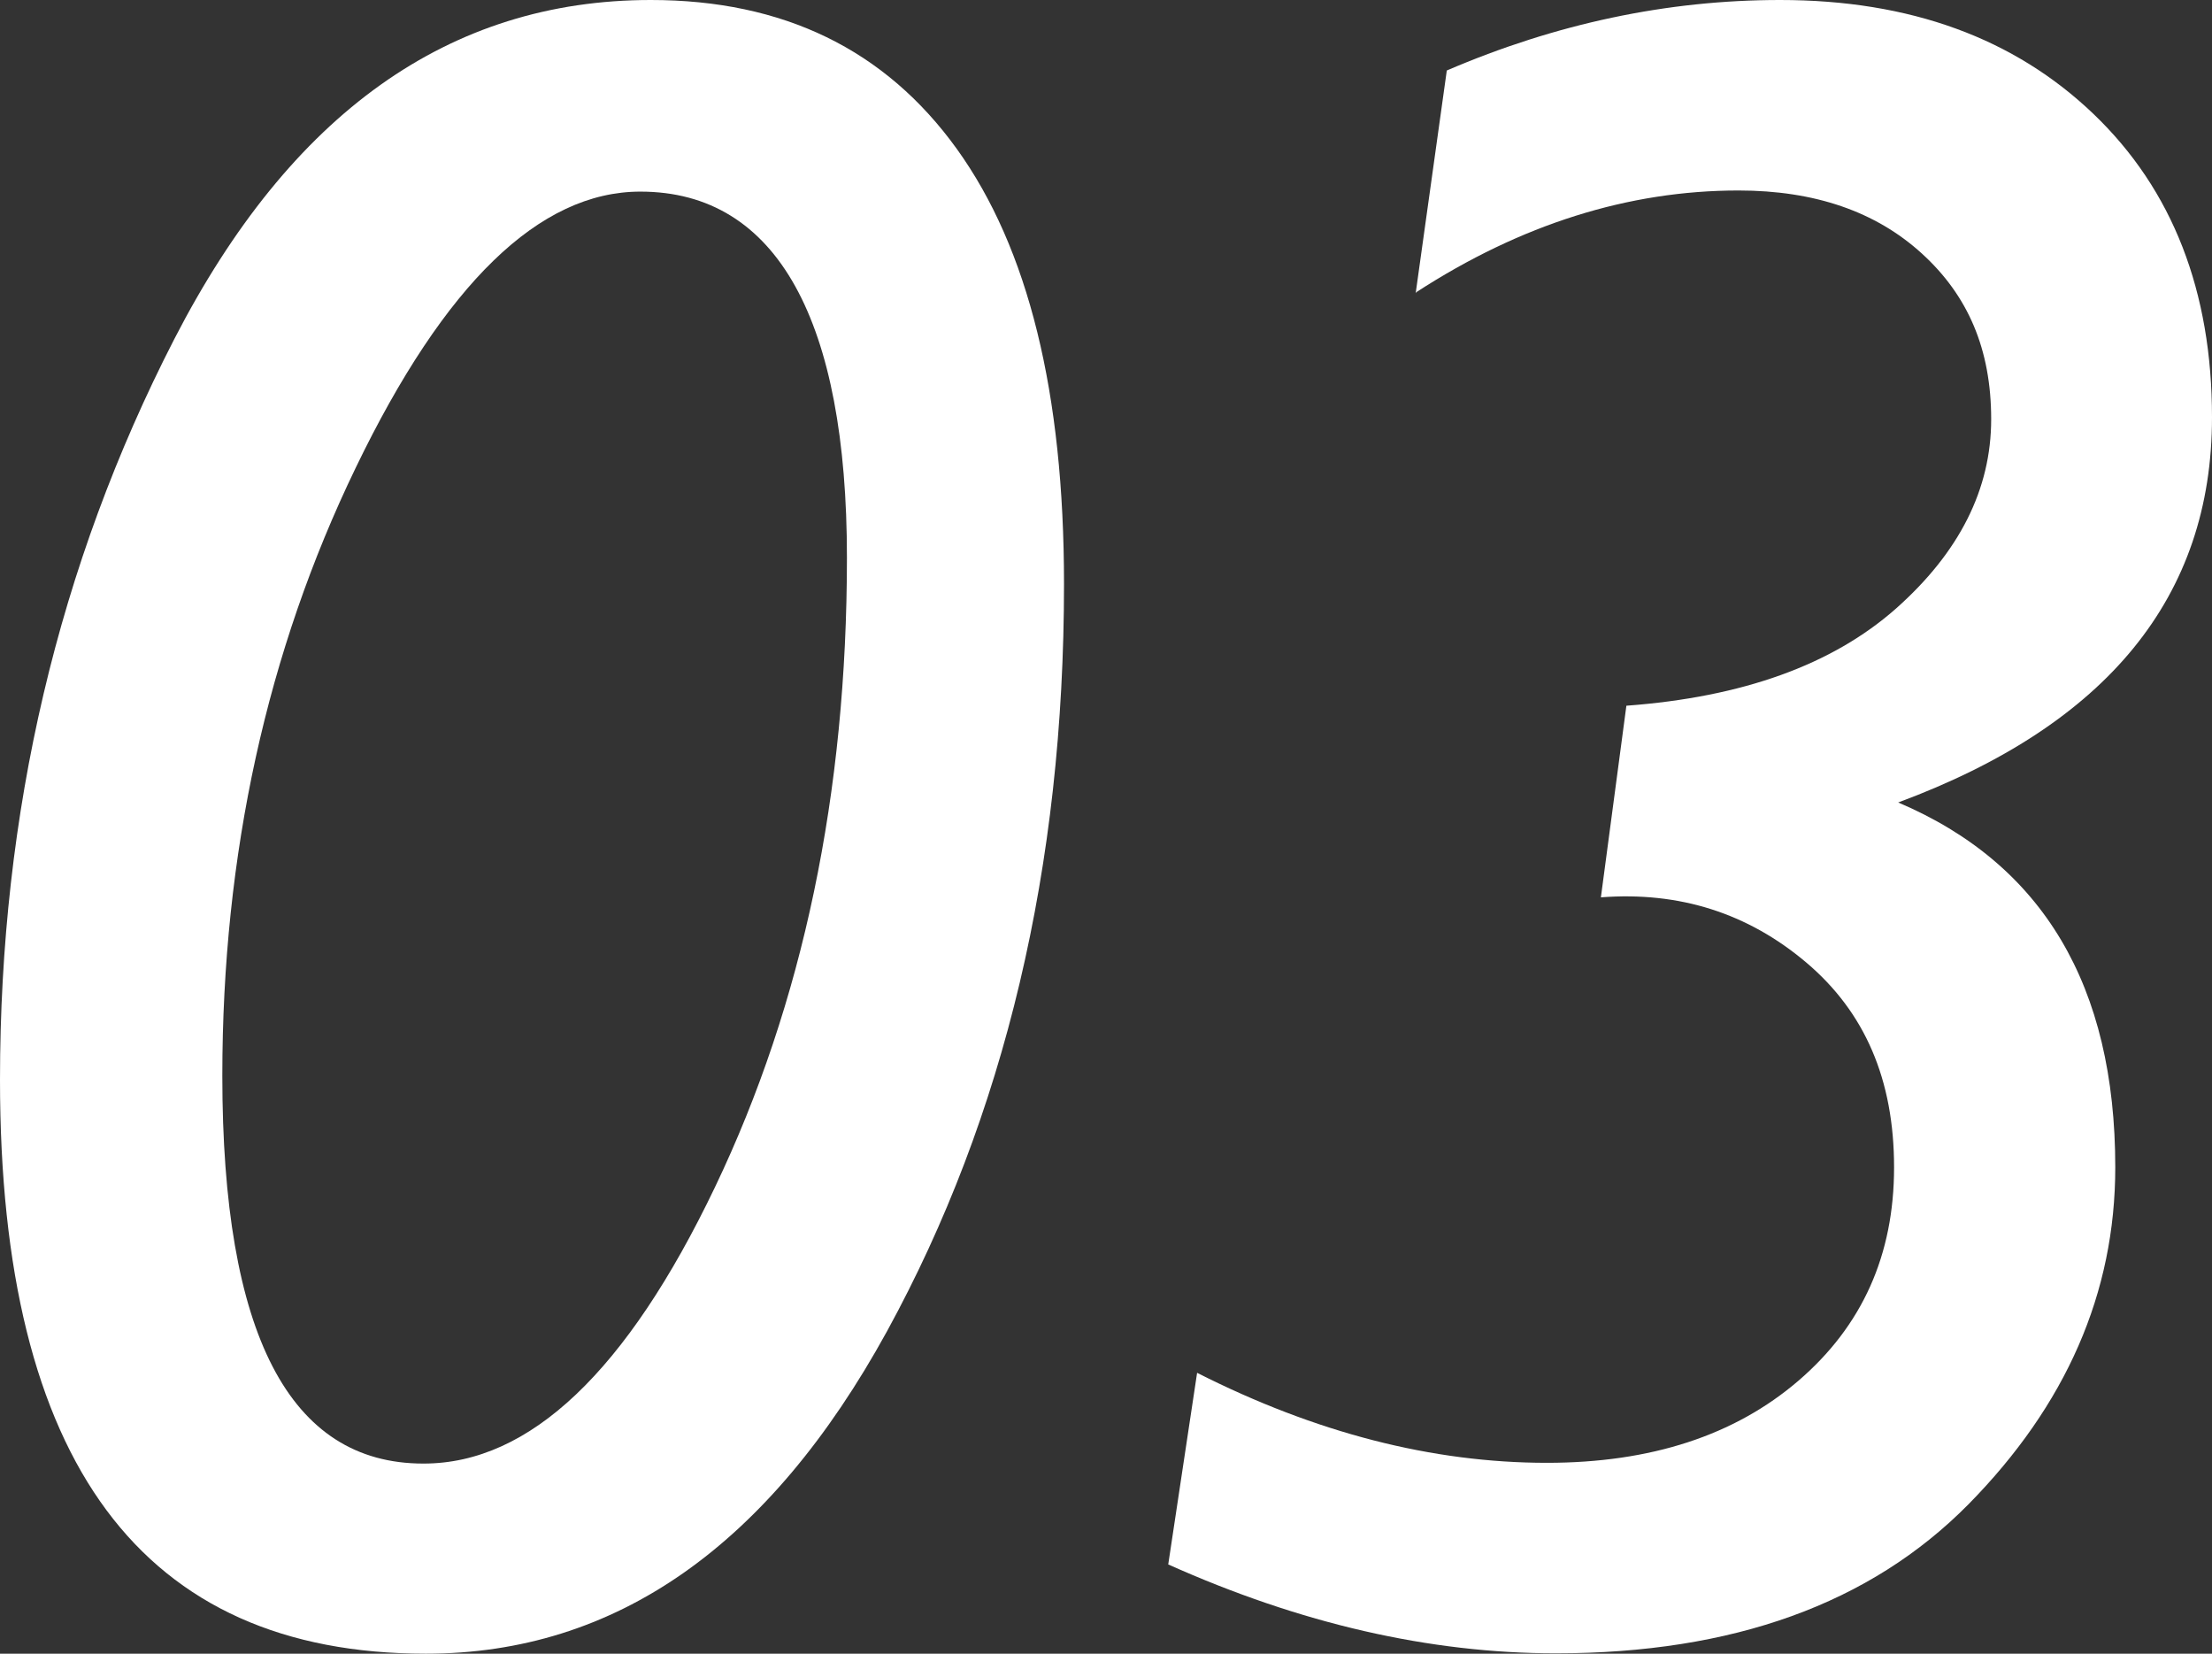
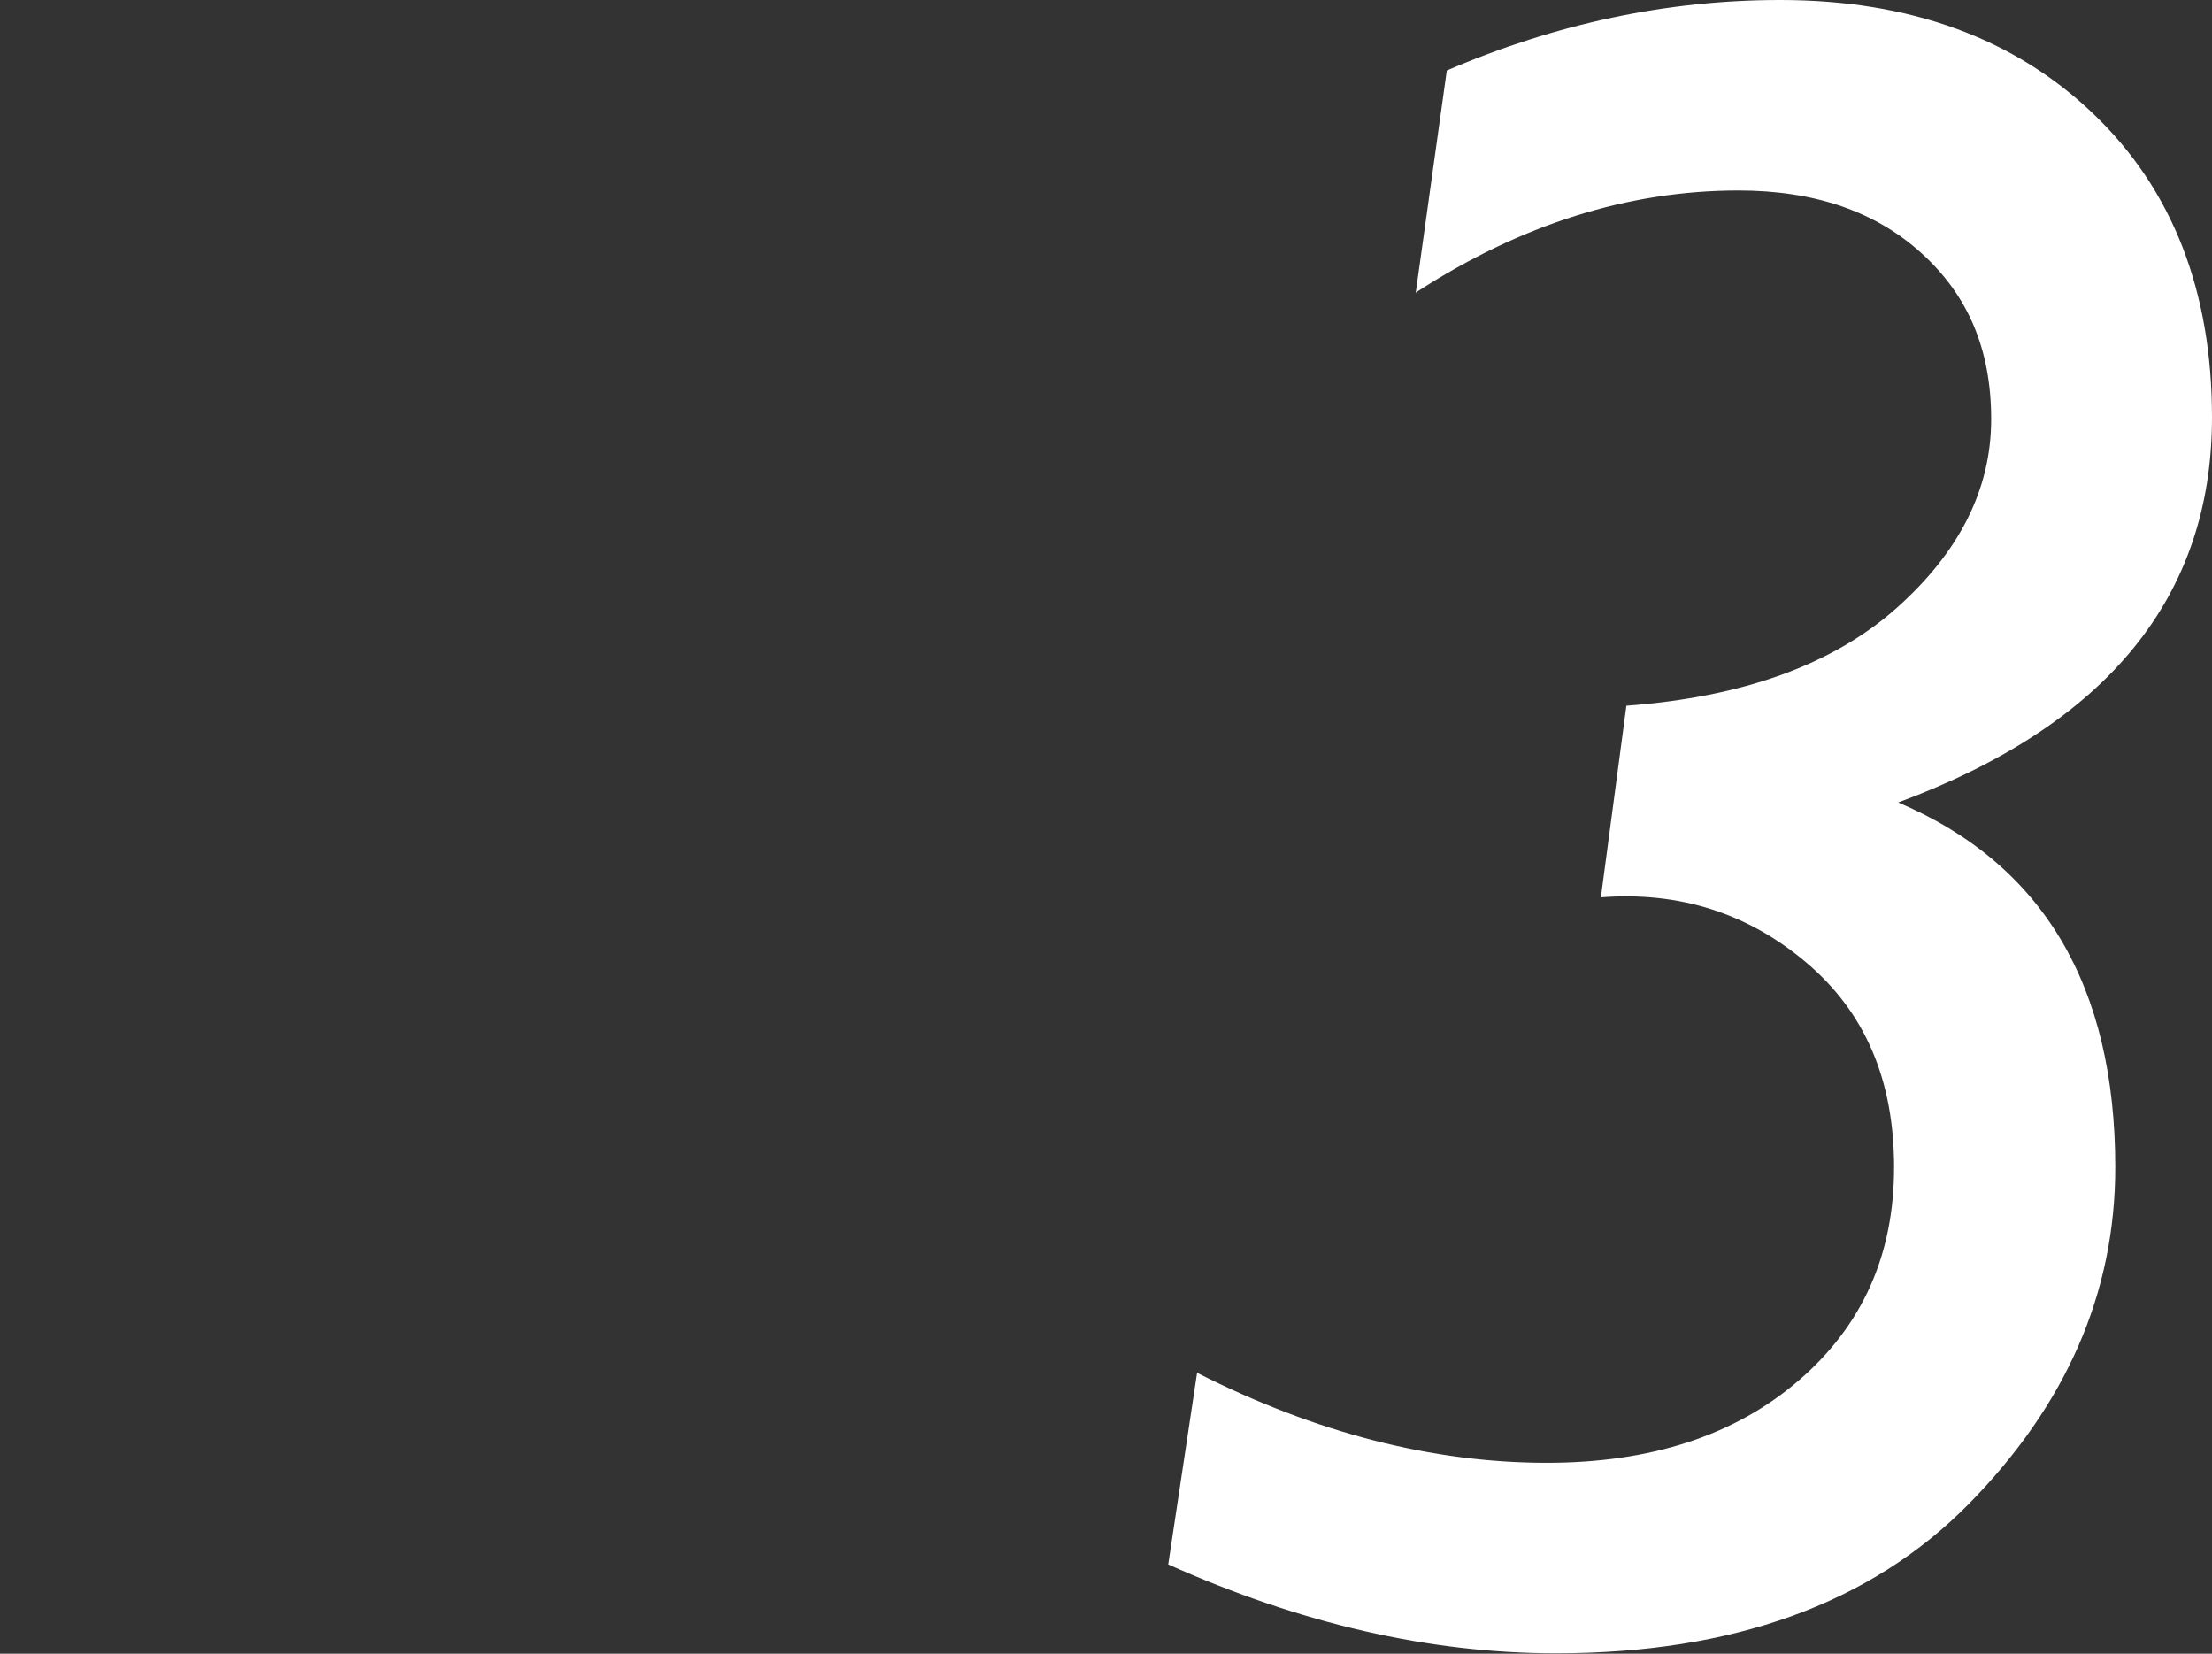
<svg xmlns="http://www.w3.org/2000/svg" id="_レイヤー_2" viewBox="0 0 59 44.1">
  <rect x="0" y="0" width="59" height="44.1" fill="#333333" stroke="none" />
  <defs>
    <style>.cls-1{fill:#fff;}</style>
  </defs>
  <g id="_デザイン">
-     <path class="cls-1" d="m17.36,0c3.53,0,6.25,1.32,8.16,3.97s2.86,6.51,2.86,11.6c0,7.55-1.58,14.19-4.72,19.93-3.15,5.74-7.25,8.6-12.3,8.6-7.57,0-11.36-5.1-11.36-15.3,0-7.14,1.55-13.73,4.65-19.76C7.75,3.02,11.98,0,17.36,0Zm-6.06,39.03c2.83,0,5.42-2.46,7.77-7.37s3.52-10.51,3.52-16.79-1.84-9.76-5.51-9.76c-2.69,0-5.22,2.45-7.59,7.36-2.37,4.9-3.56,10.31-3.56,16.22,0,6.89,1.79,10.34,5.36,10.34Z" />
    <path class="cls-1" d="m37.76,7.82l.83-5.94c2.91-1.25,5.88-1.88,8.89-1.88,3.47,0,6.25,1.02,8.36,3.04s3.16,4.73,3.16,8.09c0,4.78-2.79,8.2-8.37,10.27,3.86,1.64,5.79,4.89,5.79,9.73,0,3.35-1.31,6.34-3.92,8.99-2.62,2.65-6.28,3.97-11,3.97-3.37,0-6.81-.79-10.34-2.37l.77-5.11c3.16,1.6,6.27,2.4,9.33,2.4,2.77,0,5.01-.73,6.71-2.19,1.7-1.46,2.55-3.35,2.55-5.69s-.78-4.14-2.34-5.46c-1.56-1.32-3.39-1.9-5.48-1.74l.68-5.11c3.1-.23,5.49-1.09,7.19-2.59,1.69-1.5,2.54-3.18,2.54-5.05s-.62-3.3-1.85-4.42c-1.23-1.12-2.86-1.68-4.89-1.68-2.93,0-5.8.9-8.59,2.71Z" />
  </g>
</svg>